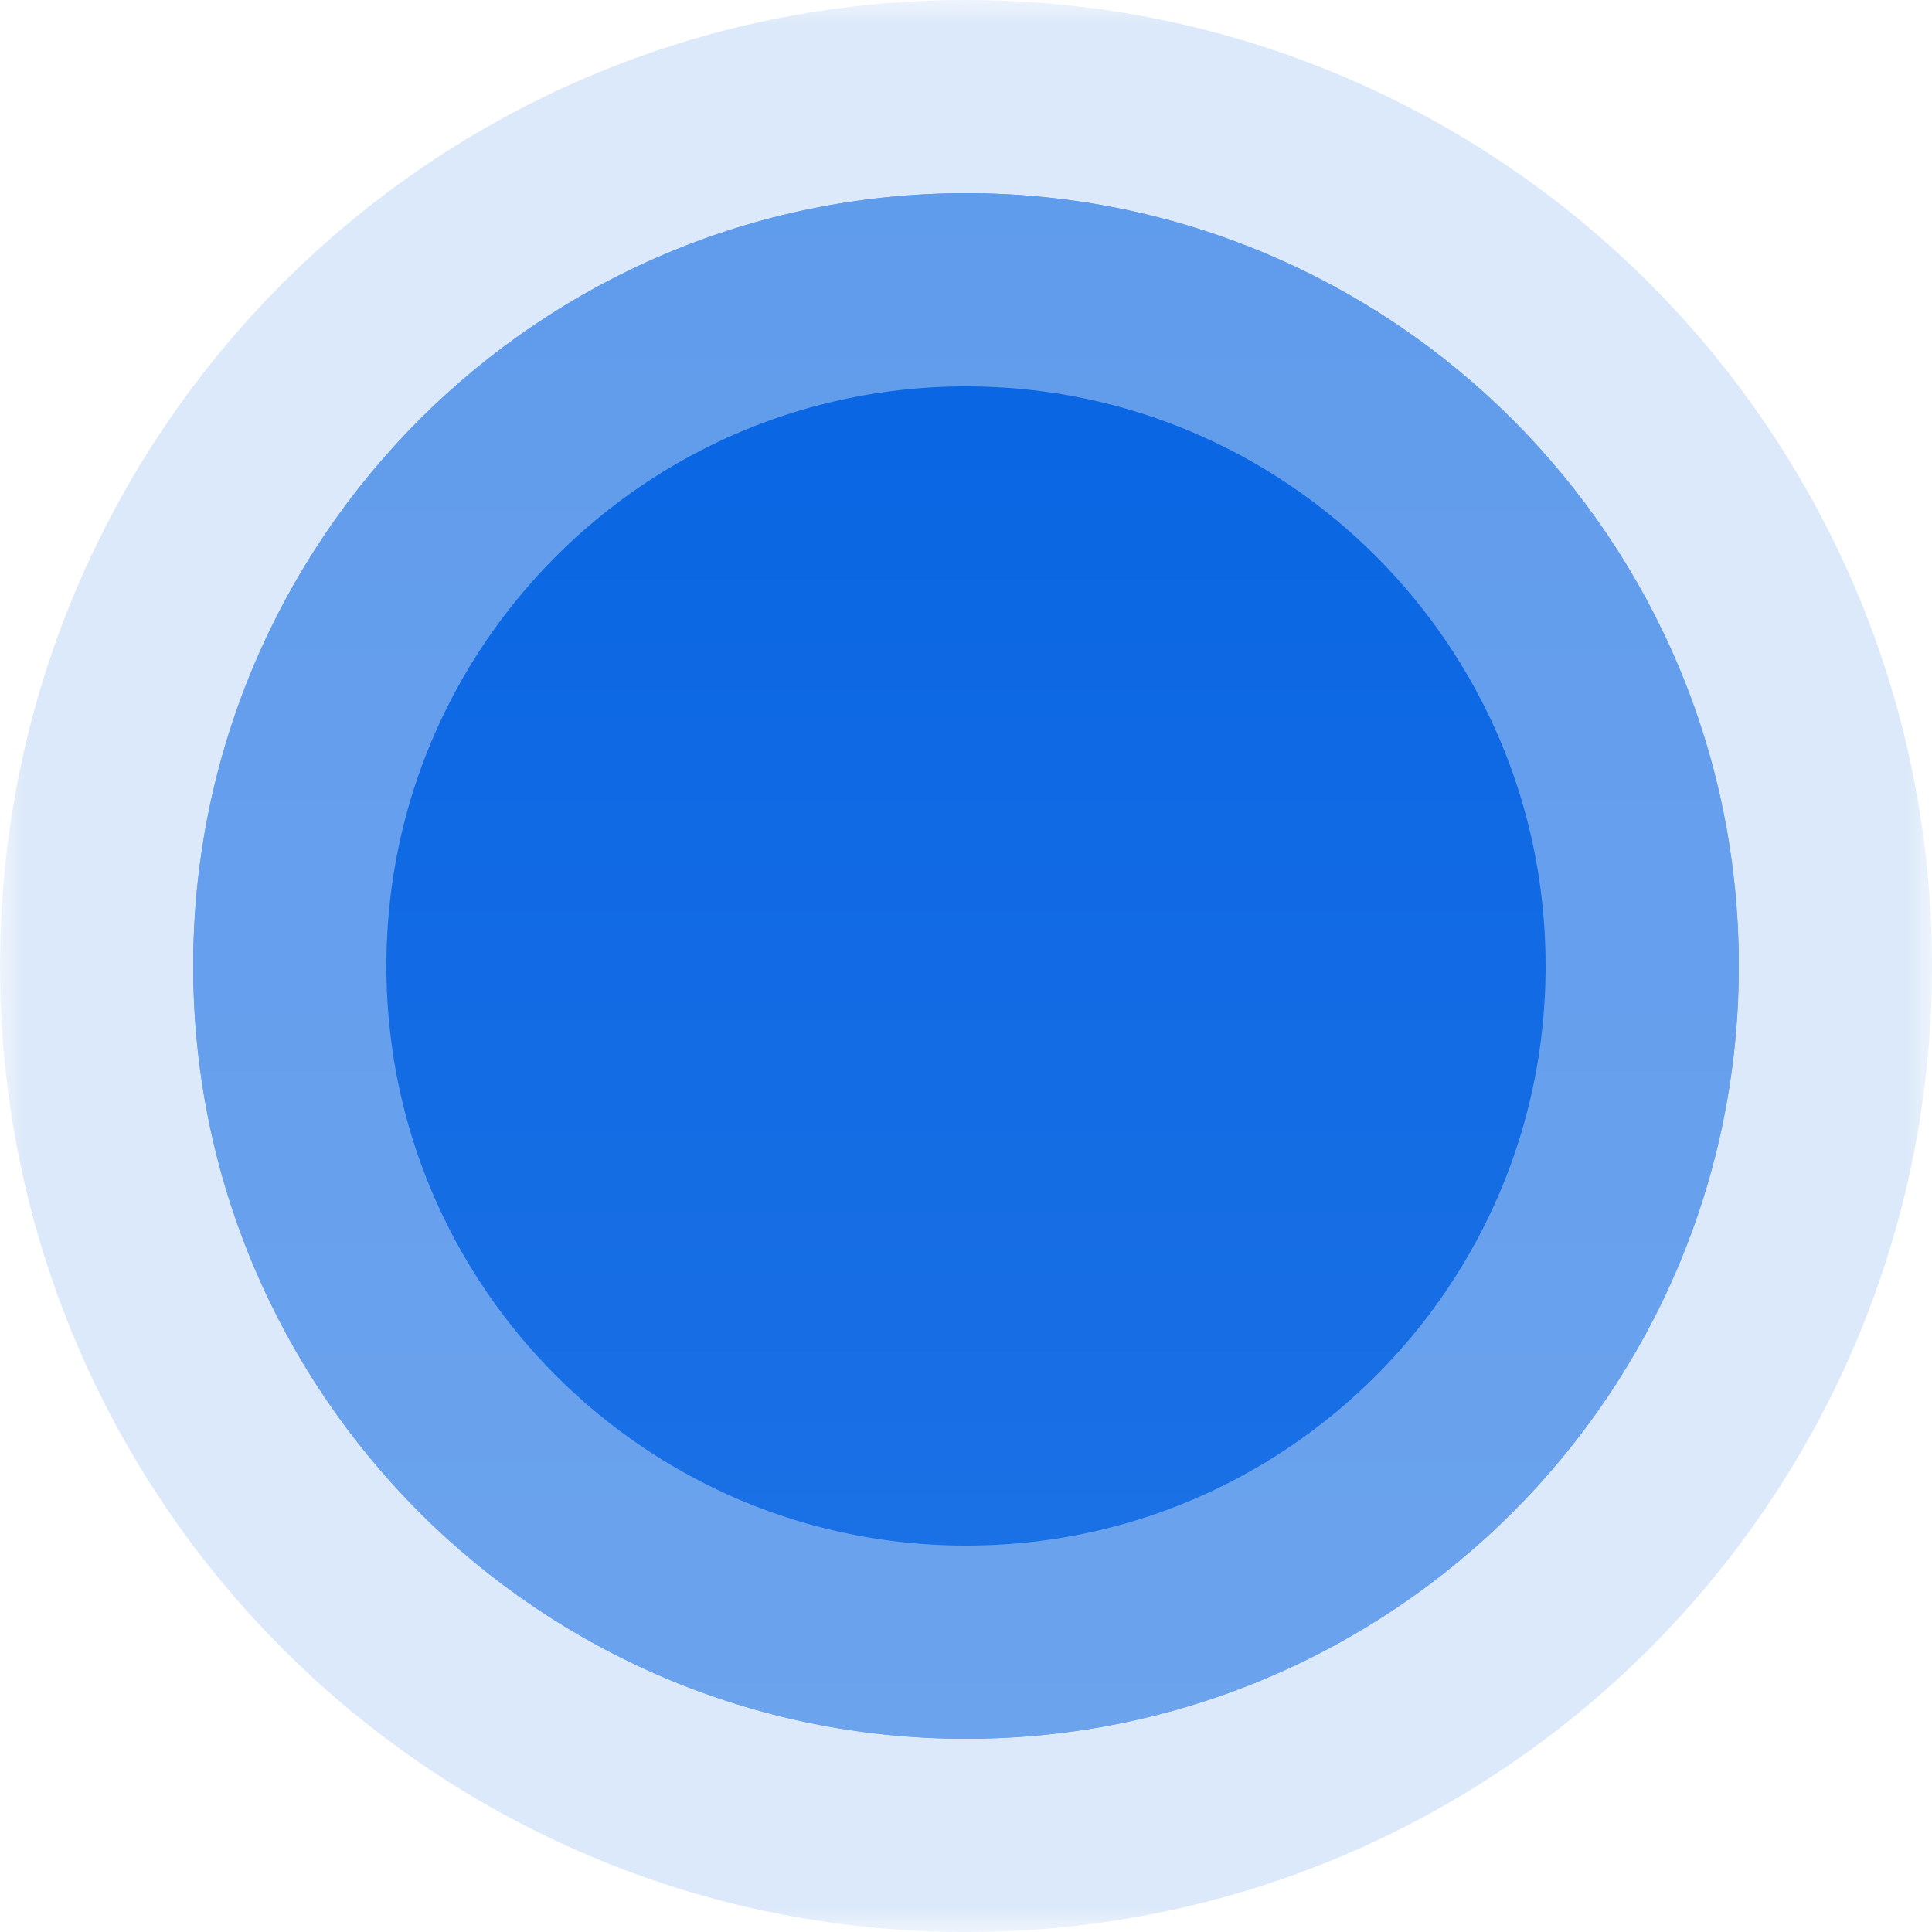
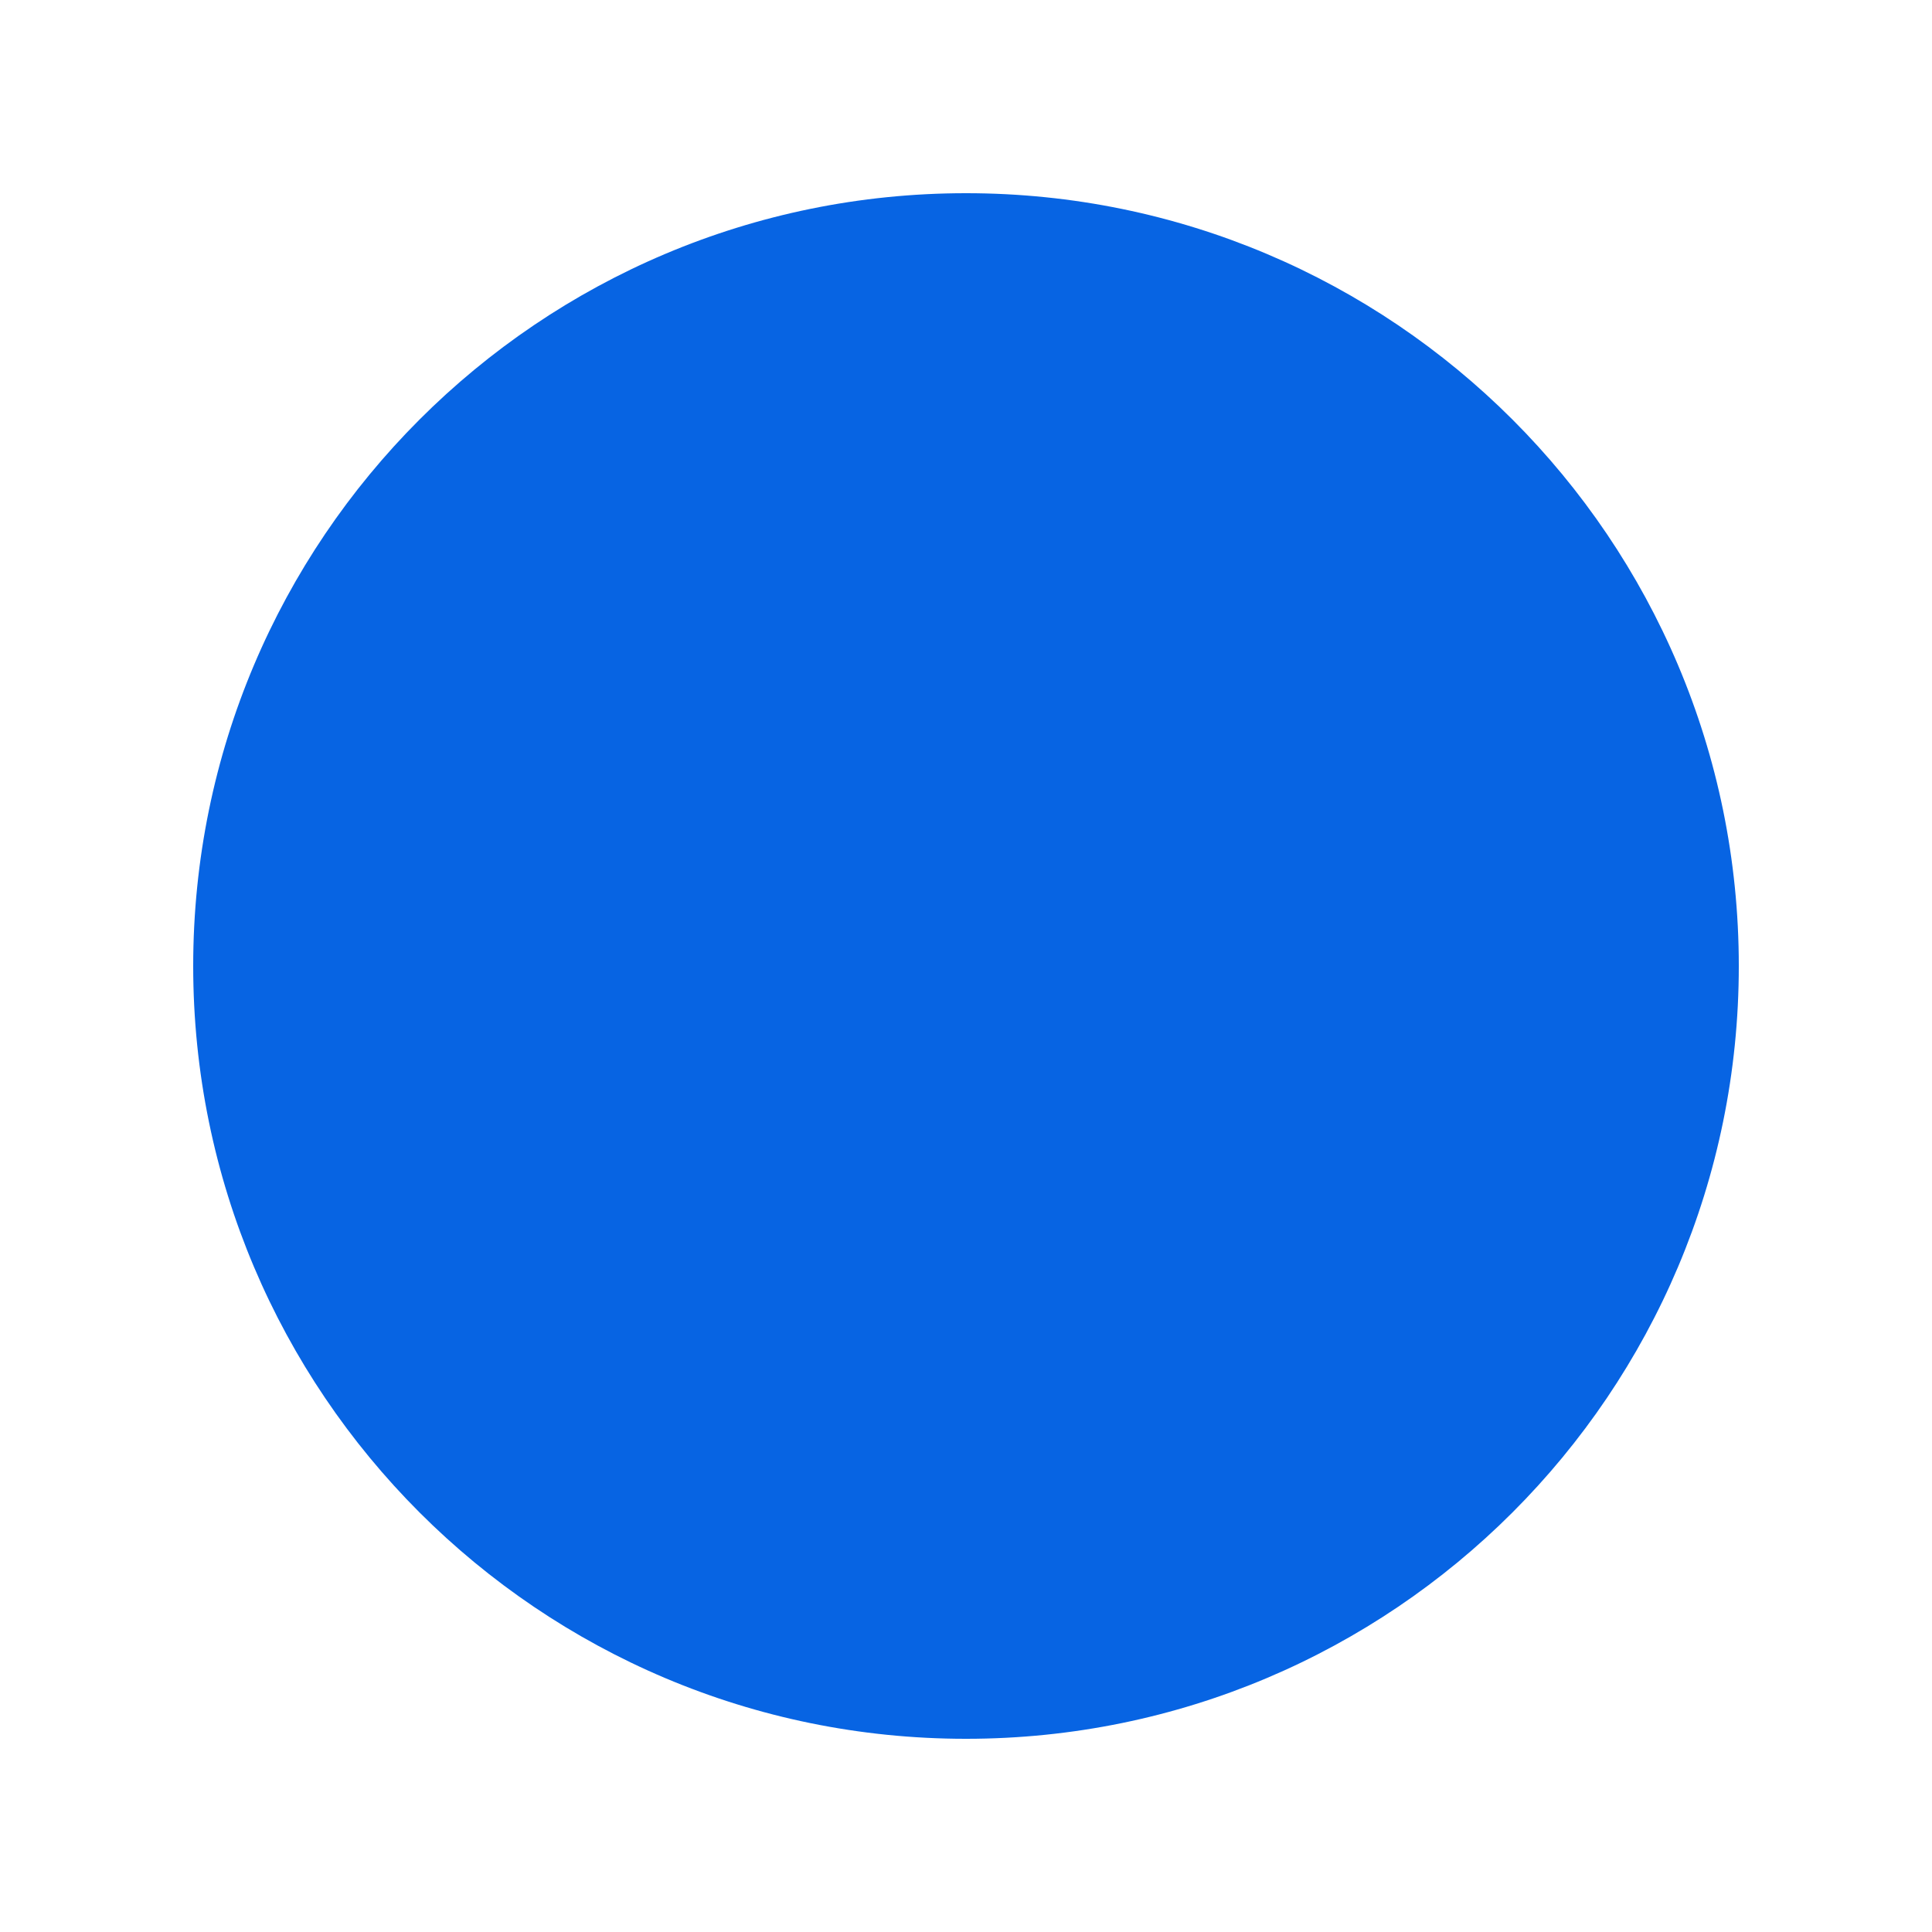
<svg xmlns="http://www.w3.org/2000/svg" width="40" height="40" viewBox="0 0 40 40" fill="none">
  <mask id="path-1-outside-1_58_515" maskUnits="userSpaceOnUse" x="0" y="0" width="40" height="40" fill="black">
-     <rect fill="white" width="40" height="40" />
-     <path fill-rule="evenodd" clip-rule="evenodd" d="M20 36C11.163 36 4 28.837 4 20C4 11.163 11.163 4 20 4C28.837 4 36 11.163 36 20C36 28.837 28.837 36 20 36Z" />
-   </mask>
+     </mask>
  <path fill-rule="evenodd" clip-rule="evenodd" d="M20 36C11.163 36 4 28.837 4 20C4 11.163 11.163 4 20 4C28.837 4 36 11.163 36 20C36 28.837 28.837 36 20 36Z" fill="#0764E3" />
-   <path fill-rule="evenodd" clip-rule="evenodd" d="M20 36C11.163 36 4 28.837 4 20C4 11.163 11.163 4 20 4C28.837 4 36 11.163 36 20C36 28.837 28.837 36 20 36Z" fill="url(#paint0_linear_58_515)" />
-   <path fill-rule="evenodd" clip-rule="evenodd" d="M20 36C11.163 36 4 28.837 4 20C4 11.163 11.163 4 20 4C28.837 4 36 11.163 36 20C36 28.837 28.837 36 20 36Z" stroke="#BBD4F7" stroke-opacity="0.5" stroke-width="8" mask="url(#path-1-outside-1_58_515)" />
  <defs>
    <linearGradient id="paint0_linear_58_515" x1="36" y1="4" x2="36" y2="36" gradientUnits="userSpaceOnUse">
      <stop stop-color="#0764E3" />
      <stop offset="1" stop-color="#1D72E5" />
    </linearGradient>
  </defs>
</svg>